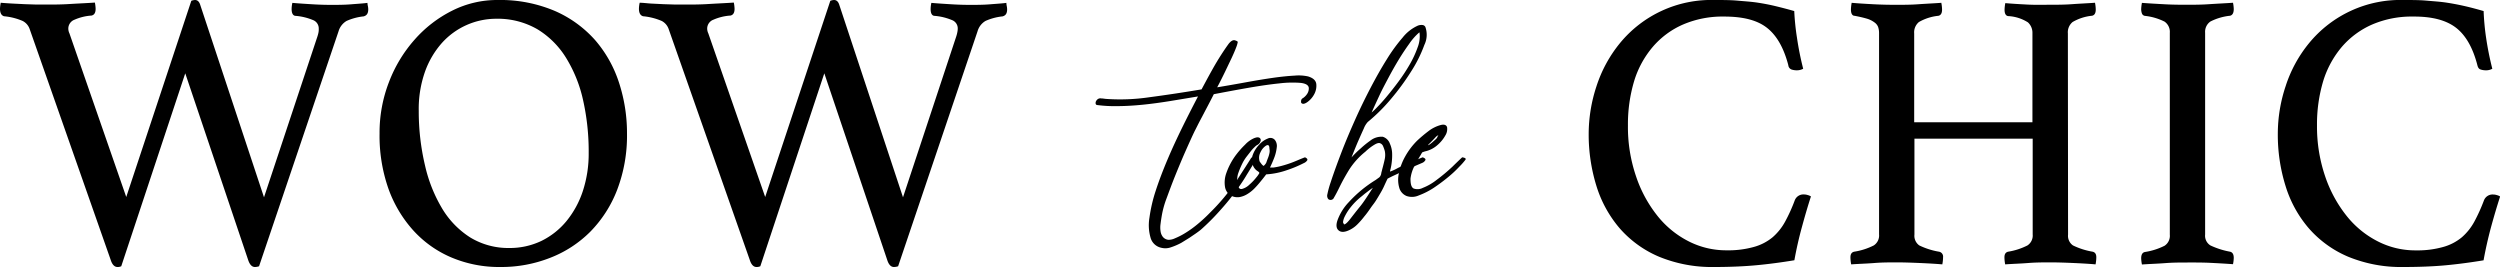
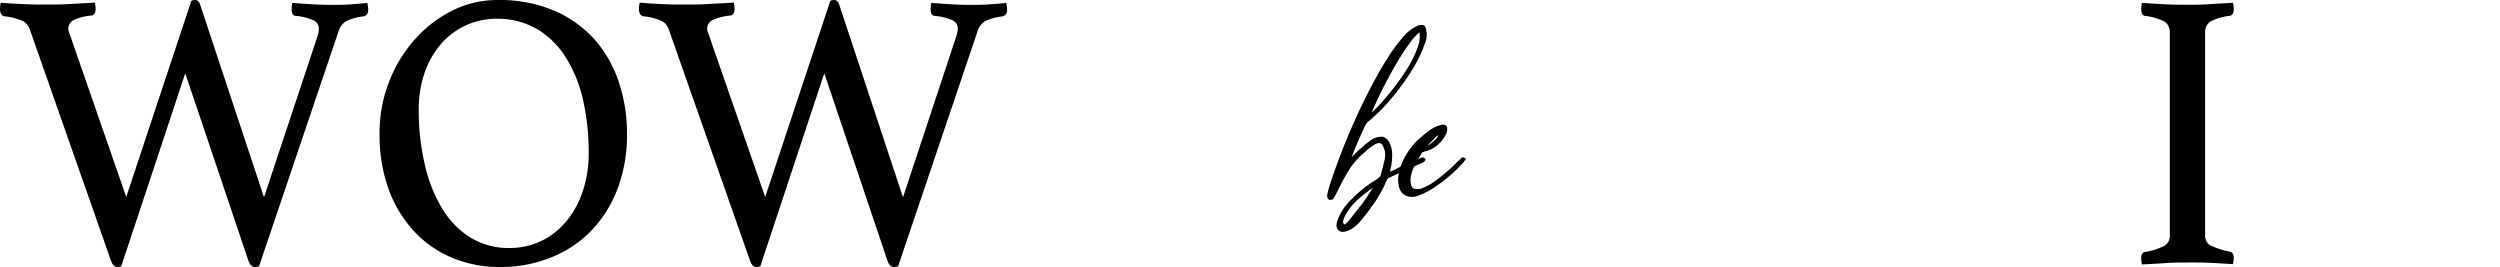
<svg xmlns="http://www.w3.org/2000/svg" viewBox="0 0 400 42.72">
  <g id="Слой_2" data-name="Слой 2">
    <g id="Слой_1-2" data-name="Слой 1">
-       <path d="M209.3,12.23c.82.25,1.25.66,1.31,1.24a2.82,2.82,0,0,1-.36,1.65,3.63,3.63,0,0,1-1.11,1.24c-.45.3-.76.33-.95.08a.85.85,0,0,1,0-.39.5.5,0,0,1,.28-.35,2.37,2.37,0,0,0,.64-.63,1.57,1.57,0,0,0,.3-.94c0-.49-.48-.78-1.33-.87a17.13,17.13,0,0,0-3.36.08c-1.38.14-3,.37-4.8.68s-3.72.67-5.71,1.05c-.41.81-.8,1.56-1.17,2.26s-.7,1.34-1,1.9-.65,1.28-.94,1.84c-.37.77-.83,1.79-1.39,3.05s-1.1,2.56-1.64,3.89-1,2.59-1.44,3.78a14.76,14.76,0,0,0-.75,2.74c-.07.42-.14.85-.19,1.29a3.88,3.88,0,0,0,0,1.18,1.83,1.83,0,0,0,.36.89,1.31,1.31,0,0,0,.89.48,2.39,2.39,0,0,0,1.05-.24,11.16,11.16,0,0,0,1.64-.84,16.68,16.68,0,0,0,1.94-1.39c.68-.56,1.36-1.18,2-1.84a33.19,33.19,0,0,0,4.19-5c1-1.56,1.84-2.84,2.47-3.86q.66,0,.66.21a.83.83,0,0,1-.11.42c-.48.81-1,1.64-1.52,2.5s-1.14,1.73-1.81,2.63-1.43,1.82-2.3,2.78a35.81,35.81,0,0,1-3,3c-.22.18-.5.39-.86.64l-1,.68-1.28.79a10,10,0,0,1-1.64.71,2.62,2.62,0,0,1-1.58.08A2.26,2.26,0,0,1,184.08,38a7.22,7.22,0,0,1-.17-3.16,24.34,24.34,0,0,1,1-4.31c.52-1.6,1.15-3.25,1.89-5s1.53-3.45,2.38-5.18,1.69-3.37,2.5-4.92l-4.47.74c-1.5.24-2.94.44-4.33.58s-2.71.22-4,.23a22,22,0,0,1-3.38-.18.27.27,0,0,1-.2-.24.66.66,0,0,1,.06-.36,1,1,0,0,1,.3-.35.74.74,0,0,1,.56-.1l.14,0,.53.07a32.05,32.05,0,0,0,7-.26q4-.53,8.36-1.26c1.07-2,2-3.73,2.85-5.08S196.45,7.2,196.59,7c.37-.46.71-.64,1-.55s.45.18.45.28a4.3,4.3,0,0,1-.25.85q-.25.67-.72,1.68L196,11.5c-.39.8-.8,1.63-1.25,2.47q2.51-.42,4.8-.84c1.54-.28,2.94-.51,4.22-.69s2.4-.29,3.36-.34A7,7,0,0,1,209.3,12.23Z" />
-       <path d="M208.8,25.17c.37.17.47.36.31.55a1.25,1.25,0,0,1-.53.39,18.81,18.81,0,0,1-2.66,1.11,12.34,12.34,0,0,1-3.33.68c-.26.35-.56.73-.89,1.13a14.12,14.12,0,0,1-1,1.13,5.72,5.72,0,0,1-1.14.9,3.54,3.54,0,0,1-1.22.47,2.19,2.19,0,0,1-1.52-.31A2,2,0,0,1,196,29.9a4.44,4.44,0,0,1,.22-2.23,10.73,10.73,0,0,1,1.63-3,14,14,0,0,1,1.36-1.52,4.31,4.31,0,0,1,1.25-.95A2.3,2.3,0,0,1,201,22a.78.78,0,0,1,.41,0,.43.43,0,0,1,.28.57,1,1,0,0,1-.56.64,2.17,2.17,0,0,0-.41.34,5.76,5.76,0,0,0-.64.71l-.67.86a8,8,0,0,0-.5.77,13.52,13.52,0,0,0-.83,1.94,3.22,3.22,0,0,0-.05,1.58c.07.63.3.9.69.82a2.69,2.69,0,0,0,1.19-.69A8.48,8.48,0,0,0,201,28.4a4.21,4.21,0,0,0,.5-.71c0-.07-.07-.18-.33-.34a1.92,1.92,0,0,1-.67-.81,2.26,2.26,0,0,1-.05-1.77,4.58,4.58,0,0,1,1-1.6,3.57,3.57,0,0,1,1.39-1,.94.94,0,0,1,1.13.21,1.54,1.54,0,0,1,.31,1.21,6.62,6.62,0,0,1-.33,1.45c-.17.47-.42,1.06-.75,1.76,0,0,.19,0,.58,0a9.28,9.28,0,0,0,1-.19,17.19,17.19,0,0,0,2.61-.87C208,25.48,208.51,25.27,208.8,25.17Zm-6.21.89q.16-.46.3-.81a4.24,4.24,0,0,0,.22-.74,1.73,1.73,0,0,0,0-.71c0-.59-.22-.74-.66-.42a2.47,2.47,0,0,0-.78,1,1.81,1.81,0,0,0-.17,1.28.53.53,0,0,0,.11.27l.23.31c.18.21.3.31.36.29A1.75,1.75,0,0,0,202.59,26.06Z" />
      <path d="M227.62,25.17c.4.14.54.31.41.5a1,1,0,0,1-.47.39c-1.4.6-2.47,1.06-3.19,1.4l-1.58.73-.58.29-.2.11c-.22.45-.42.89-.61,1.31a12.52,12.52,0,0,1-.64,1.18c-.24.41-.47.79-.69,1.13s-.48.64-.78,1.08-.62.89-1,1.34a12.46,12.46,0,0,1-1.11,1.27,4.49,4.49,0,0,1-1.14.84q-1.22.63-1.83.15T214,35.24a8.29,8.29,0,0,1,1.8-2.89,19.92,19.92,0,0,1,4.3-3.55l.44-.32a.88.88,0,0,0,.28-.26,1.34,1.34,0,0,0,.17-.4c0-.15.09-.39.16-.71.19-.7.33-1.27.42-1.7a3.26,3.26,0,0,0,0-1.24,6.12,6.12,0,0,0-.28-.79.82.82,0,0,0-.5-.47c-.18-.07-.49,0-.91.26a8,8,0,0,0-1.42,1.1,11.87,11.87,0,0,0-2.64,2.95c-.61,1-1.1,1.9-1.47,2.66s-.67,1.33-.91,1.73a.58.58,0,0,1-.92.24.88.88,0,0,1-.14-.77,15.25,15.25,0,0,1,.53-1.92c.48-1.47,1.06-3.06,1.72-4.78s1.4-3.46,2.19-5.23,1.63-3.49,2.5-5.15,1.73-3.18,2.58-4.53A26.5,26.5,0,0,1,224.43,6a6.51,6.51,0,0,1,2.3-1.84,1.52,1.52,0,0,1,.83-.16.57.57,0,0,1,.5.32,3.71,3.71,0,0,1-.16,2.86,21.29,21.29,0,0,1-2.06,4.16,38.44,38.44,0,0,1-3.24,4.44,28,28,0,0,1-3.75,3.73,3.35,3.35,0,0,0-.64,1.05c-.28.6-.56,1.24-.86,1.92s-.67,1.59-1.11,2.71a15.74,15.74,0,0,1,1.47-1.44,14.34,14.34,0,0,1,1.53-1.24,2.88,2.88,0,0,1,2-.63,1.77,1.77,0,0,1,1.14,1.1,4.08,4.08,0,0,1,.36,1.53,9.39,9.39,0,0,1-.06,1.44,8.37,8.37,0,0,1-.19,1.08q-.12.42-.06.42a8.16,8.16,0,0,0,1.25-.58C224.41,26.52,225.73,25.94,227.62,25.17ZM215.08,35.9c.18,0,.53-.31,1-.92s1-1.29,1.58-2,1.21-1.72,2-2.94c-.3.21-.54.38-.72.52l-.59.45-.47.39a10.47,10.47,0,0,0-1.8,1.79,8,8,0,0,0-.92,1.45,2.59,2.59,0,0,0-.28.94C215,35.78,215,35.9,215.08,35.9Zm12-30.71A9.36,9.36,0,0,0,225.48,7c-.57.79-1.15,1.66-1.72,2.6s-1.12,1.92-1.64,2.9-1,1.88-1.38,2.7S219.9,17,219.46,18a10.31,10.31,0,0,0,.86-.82c.46-.47,1-1.06,1.58-1.76s1.21-1.49,1.86-2.37a28.08,28.08,0,0,0,1.78-2.71,16.2,16.2,0,0,0,1.27-2.73A4.86,4.86,0,0,0,227.12,5.19Z" />
      <path d="M227.34,24.75c-.22.35-.54.9-.94,1.65a5.86,5.86,0,0,0-.72,2.19c0,.84.12,1.36.5,1.57a1.84,1.84,0,0,0,1.47-.1,8.69,8.69,0,0,0,2.19-1.26,28.71,28.71,0,0,0,2.55-2.13q.88-.87,1.56-1.5c.48.07.65.2.52.39a10.16,10.16,0,0,1-1,1.13,17.82,17.82,0,0,1-1.78,1.66c-.74.61-1.51,1.18-2.3,1.71A12.11,12.11,0,0,1,227,31.27a2.65,2.65,0,0,1-1.92.1A2,2,0,0,1,223.87,30a4.62,4.62,0,0,1-.05-2.26,9.19,9.19,0,0,1,1-2.69,11.25,11.25,0,0,1,1.95-2.57A22.69,22.69,0,0,1,228.53,21a5.62,5.62,0,0,1,2-1c.56-.14.88,0,1,.34a1.93,1.93,0,0,1-.28,1.34,5.69,5.69,0,0,1-1.28,1.55,4.39,4.39,0,0,1-2,1,2.14,2.14,0,0,1-.36.11A1.61,1.61,0,0,0,227.34,24.75ZM230,21.7a1.19,1.19,0,0,0-.34.29l-.47.5c-.17.17-.32.33-.47.47s-.22.23-.22.26.06,0,.19-.08a4.6,4.6,0,0,0,.47-.36l.56-.5a1.11,1.11,0,0,0,.33-.53l.11-.16Z" />
      <path d="M30.61.13a1.76,1.76,0,0,1,.6-.13c.4,0,.68.28.84.82L42.24,31.57,50.79,5.83a5.57,5.57,0,0,0,.18-.7A3.07,3.07,0,0,0,51,4.56a1.43,1.43,0,0,0-.87-1.33,9.23,9.23,0,0,0-2.8-.69c-.44,0-.67-.4-.67-1.08a4.44,4.44,0,0,1,.12-1c1,.09,2.14.16,3.29.23s2.16.09,3,.09,2,0,3.1-.09,2-.14,2.62-.23a3,3,0,0,0,.07.51,2.86,2.86,0,0,1,.06.51c0,.68-.25,1-.73,1.14a9,9,0,0,0-2.74.73A2.84,2.84,0,0,0,54.17,5L41.45,42.6a2.1,2.1,0,0,1-.66.12c-.48,0-.84-.38-1.09-1.14L29.64,11.73,19.4,42.6a1.34,1.34,0,0,1-.6.12c-.48,0-.85-.38-1.09-1.14L4.76,4.69A2.3,2.3,0,0,0,3.64,3.36a9.72,9.72,0,0,0-3-.76C.22,2.47,0,2.07,0,1.39A5.72,5.72,0,0,1,.12.44C.68.49,1.29.53,2,.57l2,.1L5.87.73l1.66,0c1,0,2.22,0,3.65-.09s2.76-.14,4-.23a5.81,5.81,0,0,1,.12,1q0,.94-.66,1.08a8.11,8.11,0,0,0-2.71.66,1.52,1.52,0,0,0-1,1.43,1.8,1.8,0,0,0,.18.76l9.09,26.18Z" />
      <path d="M60.73,21.36a22.41,22.41,0,0,1,1.51-8.24,22.07,22.07,0,0,1,4.1-6.78,19.77,19.77,0,0,1,6-4.63A16,16,0,0,1,79.59,0a22.38,22.38,0,0,1,9.16,1.74,18.47,18.47,0,0,1,6.48,4.69,19.62,19.62,0,0,1,3.82,6.82,26,26,0,0,1,1.27,8.11,24.31,24.31,0,0,1-1.57,9,19.56,19.56,0,0,1-4.31,6.72A18.5,18.5,0,0,1,88,41.26a21.32,21.32,0,0,1-7.93,1.46,19.6,19.6,0,0,1-7.83-1.52,17.4,17.4,0,0,1-6.12-4.34,20,20,0,0,1-4-6.75A25.54,25.54,0,0,1,60.73,21.36ZM81.46,39.68a11.71,11.71,0,0,0,5.18-1.14,12.08,12.08,0,0,0,4-3.17,15,15,0,0,0,2.62-4.82,19.09,19.09,0,0,0,.93-6.08,37.47,37.47,0,0,0-.9-8.46,21.76,21.76,0,0,0-2.74-6.79A13.84,13.84,0,0,0,86,4.69,12.66,12.66,0,0,0,79.41,3,11.7,11.7,0,0,0,70.7,6.88,14,14,0,0,0,68,11.47a17.86,17.86,0,0,0-1,6.28,37.43,37.43,0,0,0,1,8.71,23.49,23.49,0,0,0,2.8,7A14,14,0,0,0,75.25,38,11.72,11.72,0,0,0,81.46,39.68Z" />
      <path d="M132.85.13a1.76,1.76,0,0,1,.6-.13c.41,0,.69.28.85.82l10.18,30.75L153,5.83a5.57,5.57,0,0,0,.18-.7,3.07,3.07,0,0,0,.06-.57,1.42,1.42,0,0,0-.88-1.33,9.15,9.15,0,0,0-2.8-.69c-.44,0-.66-.4-.66-1.08a4.44,4.44,0,0,1,.12-1c1,.09,2.14.16,3.28.23s2.16.09,3,.09,2,0,3.1-.09,2-.14,2.62-.23a2.86,2.86,0,0,0,.06.51,2.86,2.86,0,0,1,.06.51c0,.68-.24,1-.72,1.14a8.91,8.91,0,0,0-2.74.73A2.81,2.81,0,0,0,156.41,5L143.7,42.6a2.11,2.11,0,0,1-.67.12q-.72,0-1.08-1.14L131.89,11.73,121.65,42.6a1.41,1.41,0,0,1-.61.12q-.72,0-1.08-1.14L107,4.69a2.32,2.32,0,0,0-1.11-1.33,9.81,9.81,0,0,0-3-.76c-.44-.13-.66-.53-.66-1.21a4.8,4.8,0,0,1,.12-.95c.56,0,1.17.09,1.83.13l2,.1,1.93.06,1.66,0c1,0,2.22,0,3.64-.09s2.76-.14,4-.23a5.81,5.81,0,0,1,.12,1q0,.94-.66,1.08a8.18,8.18,0,0,0-2.72.66,1.52,1.52,0,0,0-1,1.43,1.8,1.8,0,0,0,.18.76l9.1,26.18Z" />
-       <path d="M274.32,42.72a22.23,22.23,0,0,1-8.86-1.64,17.3,17.3,0,0,1-6.3-4.54,19,19,0,0,1-3.73-6.78,27.78,27.78,0,0,1-1.24-8.4,24.39,24.39,0,0,1,1.24-7.54,21.19,21.19,0,0,1,3.73-6.88A18.88,18.88,0,0,1,274.32,0c1.32,0,2.54,0,3.64.1s2.16.16,3.17.31,2,.34,2.95.57,2,.5,3,.79A39.33,39.33,0,0,0,287.51,6c.24,1.65.57,3.32,1,5a2.09,2.09,0,0,1-1,.25,2.65,2.65,0,0,1-.87-.13.81.81,0,0,1-.51-.69c-.73-2.79-1.87-4.78-3.44-6s-3.83-1.78-6.81-1.78a16,16,0,0,0-6.59,1.27,13.42,13.42,0,0,0-4.82,3.55,15.31,15.31,0,0,0-3,5.48,24.09,24.09,0,0,0-1,7.13,24.4,24.4,0,0,0,1.27,8.05,20.53,20.53,0,0,0,3.4,6.34,15.11,15.11,0,0,0,5,4.12,13.21,13.21,0,0,0,6.12,1.46,15.16,15.16,0,0,0,4.36-.54,8,8,0,0,0,3-1.55,9,9,0,0,0,2-2.5,26.49,26.49,0,0,0,1.54-3.4,1.47,1.47,0,0,1,1.45-.95,2.06,2.06,0,0,1,.63.1,1.76,1.76,0,0,1,.51.22q-.72,2.22-1.44,4.88c-.49,1.78-.89,3.55-1.21,5.33-2,.33-4,.6-6,.79S276.77,42.72,274.32,42.72Z" />
-       <path d="M330.89,37.53a1.86,1.86,0,0,0,.79,1.74,11.58,11.58,0,0,0,3.13,1c.4.09.6.38.6.89a6.15,6.15,0,0,1-.12,1.14c-1-.09-2.19-.16-3.55-.22s-2.58-.1-3.65-.1-2.3,0-3.56.1-2.49.13-3.7.22a6.15,6.15,0,0,1-.12-1.14c0-.51.2-.8.6-.89a10.48,10.48,0,0,0,3.08-1,1.9,1.9,0,0,0,.84-1.77V22.19H306.31V37.53a1.88,1.88,0,0,0,.78,1.74,11.82,11.82,0,0,0,3.14,1,.79.79,0,0,1,.66.89,6.15,6.15,0,0,1-.12,1.14c-1-.09-2.25-.16-3.62-.22s-2.59-.1-3.67-.1-2.31,0-3.56.1-2.49.13-3.73.22a6.15,6.15,0,0,1-.12-1.14c0-.51.2-.8.6-.89a10.41,10.41,0,0,0,3.13-1,1.89,1.89,0,0,0,.85-1.77V5.32a3.05,3.05,0,0,0-.15-1,1.6,1.6,0,0,0-.58-.73A3.76,3.76,0,0,0,298.75,3c-.5-.15-1.16-.31-2-.47-.4,0-.6-.38-.6-1a6.09,6.09,0,0,1,.12-1.08c1,.09,2.17.16,3.49.23s2.53.09,3.62.09,2.31,0,3.55-.09,2.47-.14,3.68-.23a6.09,6.09,0,0,1,.12,1.08q0,.88-.6,1a7.74,7.74,0,0,0-3.11,1,2.15,2.15,0,0,0-.75,1.83v14.2h18.92V5.32a2.26,2.26,0,0,0-.72-1.74,6.48,6.48,0,0,0-3.08-1c-.44,0-.66-.38-.66-1a6.09,6.09,0,0,1,.12-1.08c1,.09,2.18.16,3.52.23S327,.76,328,.76s2.28,0,3.5-.09,2.45-.14,3.7-.23a6.09,6.09,0,0,1,.12,1.08q0,.88-.6,1a7.68,7.68,0,0,0-3.1,1,2.13,2.13,0,0,0-.76,1.83Z" />
      <path d="M352.82,37.53a1.82,1.82,0,0,0,.85,1.74,12.7,12.7,0,0,0,3.13,1c.4.09.6.42.6,1a5.71,5.71,0,0,1-.12,1c-1.24-.09-2.49-.16-3.73-.22S351.12,42,350,42s-2.28,0-3.58.1-2.54.13-3.71.22a5.71,5.71,0,0,1-.12-1c0-.59.2-.92.6-1a10.6,10.6,0,0,0,3.14-1,1.9,1.9,0,0,0,.84-1.77V5.26a2,2,0,0,0-.84-1.8,9.18,9.18,0,0,0-3.14-.92.6.6,0,0,1-.48-.38,2,2,0,0,1-.12-.7,5.81,5.81,0,0,1,.12-1c1.21.09,2.46.16,3.77.23S349,.76,350,.76s2.16,0,3.47-.09S356,.53,357.28.44a5.81,5.81,0,0,1,.12,1q0,.94-.6,1.08a9,9,0,0,0-3.13.92,2,2,0,0,0-.85,1.8Z" />
-       <path d="M384.58,42.72a22.23,22.23,0,0,1-8.86-1.64,17.3,17.3,0,0,1-6.3-4.54,18.81,18.81,0,0,1-3.73-6.78,27.47,27.47,0,0,1-1.24-8.4,24.1,24.1,0,0,1,1.24-7.54,21,21,0,0,1,3.73-6.88A18.88,18.88,0,0,1,384.58,0c1.32,0,2.54,0,3.64.1s2.16.16,3.16.31,2,.34,3,.57,2,.5,3,.79A39.33,39.33,0,0,0,397.77,6q.36,2.48,1,5a2,2,0,0,1-1,.25,2.65,2.65,0,0,1-.87-.13c-.27-.08-.43-.31-.52-.69q-1.08-4.19-3.43-6t-6.81-1.78a16,16,0,0,0-6.59,1.27,13.55,13.55,0,0,0-4.83,3.55,15.45,15.45,0,0,0-3,5.48,24.09,24.09,0,0,0-1,7.13A24.67,24.67,0,0,0,372,28.14a20.76,20.76,0,0,0,3.41,6.34,15.11,15.11,0,0,0,5,4.12,13.14,13.14,0,0,0,6.11,1.46,15.19,15.19,0,0,0,4.37-.54,8,8,0,0,0,3-1.55,9,9,0,0,0,2-2.5,27.94,27.94,0,0,0,1.54-3.4,1.47,1.47,0,0,1,1.45-.95,2.06,2.06,0,0,1,.63.1,1.76,1.76,0,0,1,.51.22q-.72,2.22-1.45,4.88c-.48,1.78-.88,3.55-1.2,5.33-2,.33-4,.6-6,.79S387,42.72,384.58,42.72Z" />
    </g>
  </g>
</svg>